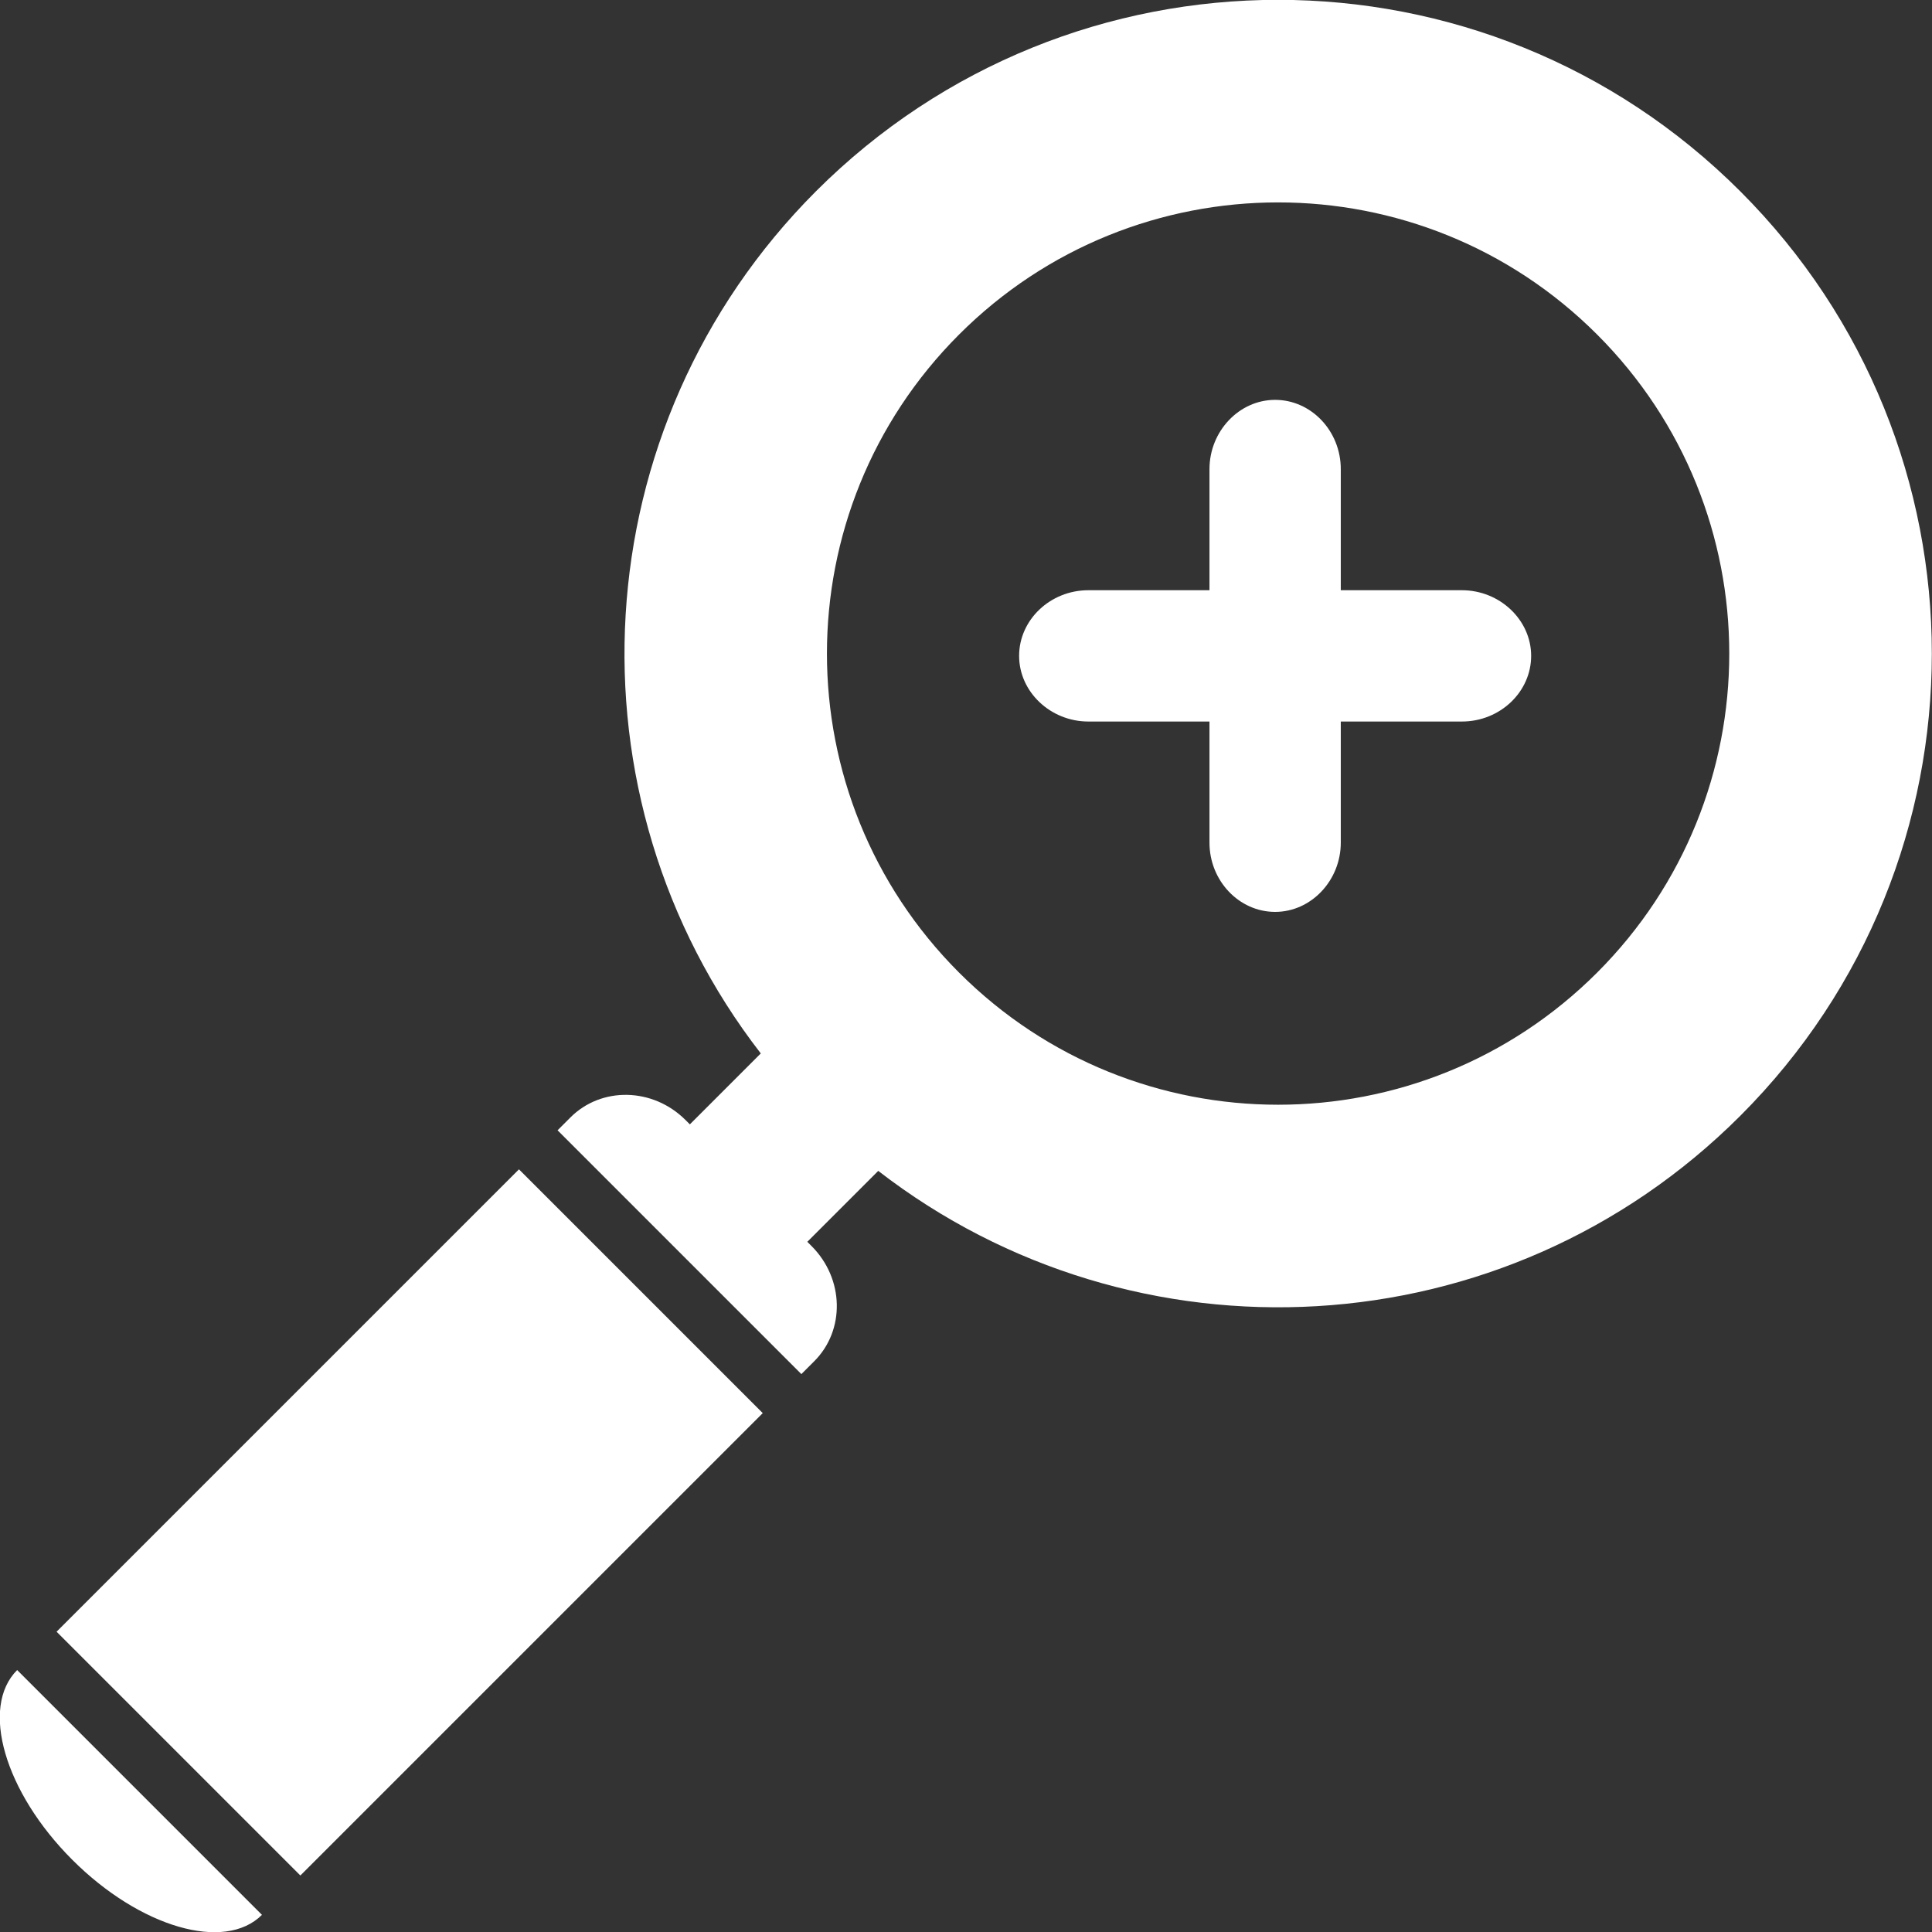
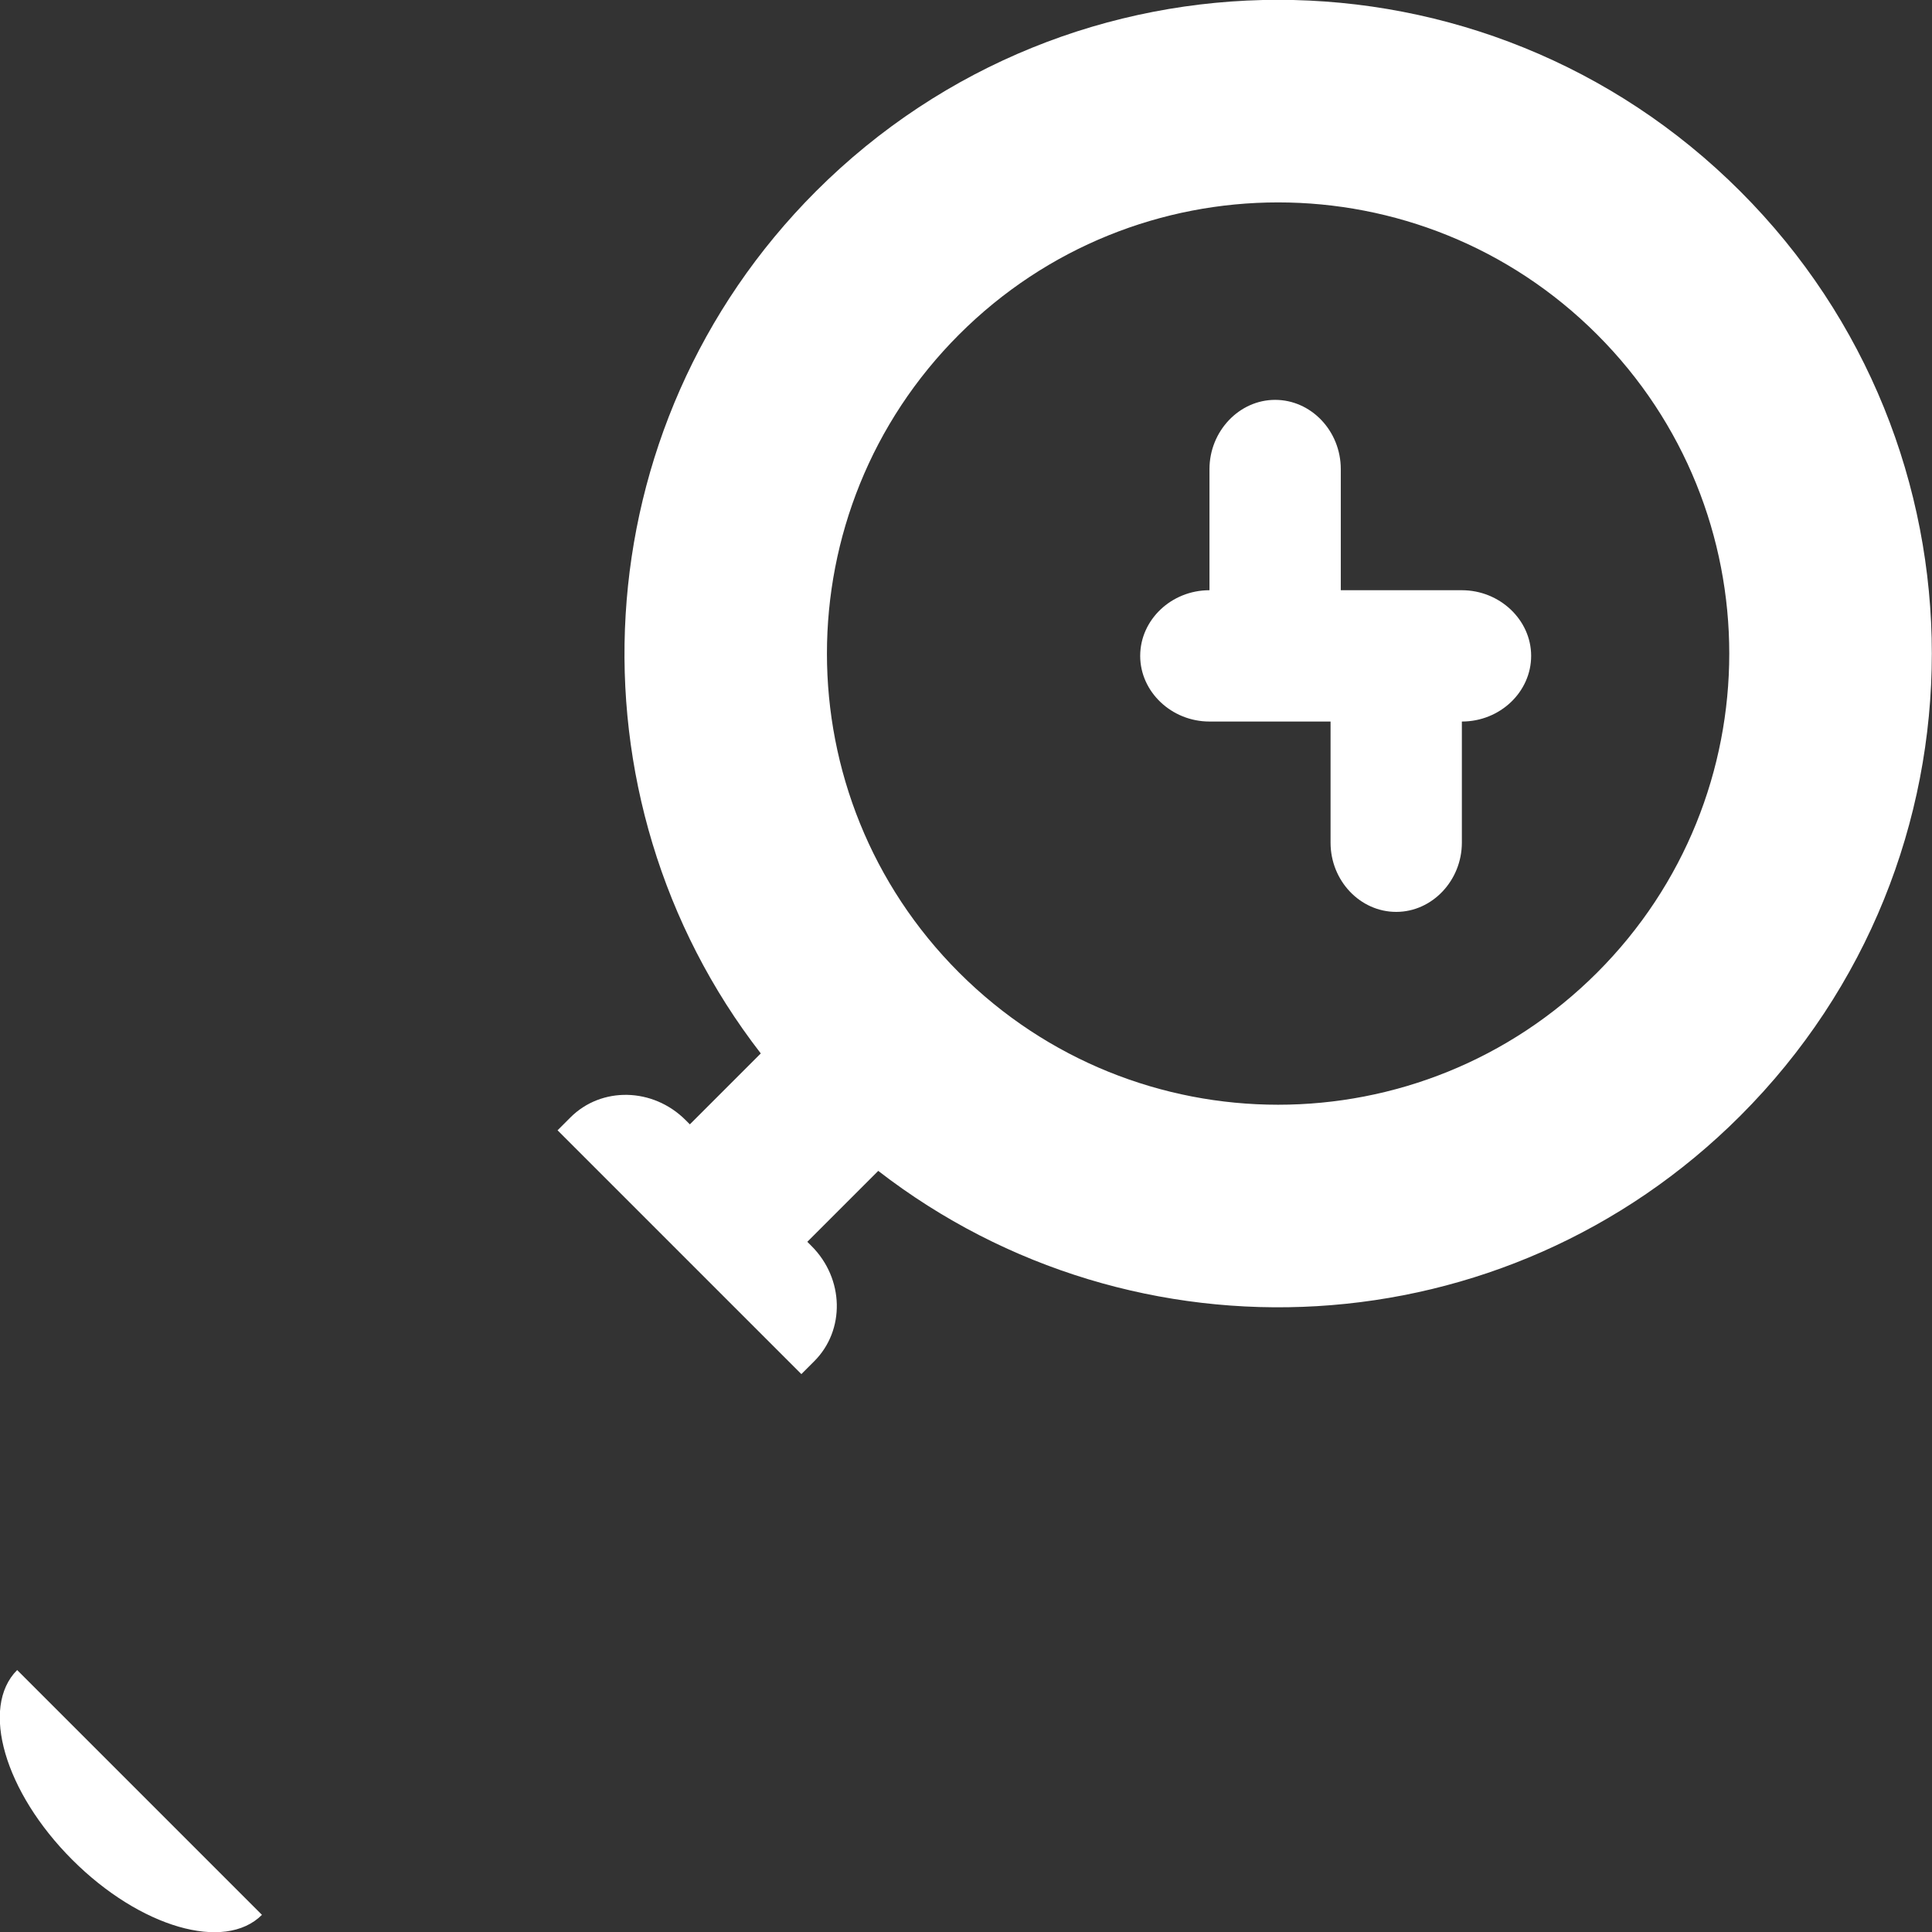
<svg xmlns="http://www.w3.org/2000/svg" id="Layer_2" data-name="Layer 2" viewBox="0 0 58.56 58.56">
  <rect x="0" y="0" width="58.56" height="58.56" fill="#333333" stroke="none" />
  <defs>
    <style>
      .cls-1, .cls-2 {
        fill: #fff;
      }

      .cls-2 {
        fill-rule: evenodd;
      }
    </style>
  </defs>
  <g id="_レイヤー_1" data-name="レイヤー 1">
    <g>
      <g>
        <path class="cls-2" d="M.52,50.62l7.42,7.42c-1.13,1.13-3.7.38-5.75-1.67-2.05-2.05-2.8-4.62-1.67-5.75Z" />
        <path class="cls-2" d="M24.73,5.8c7.74-7.74,20.28-7.74,28.02,0,7.74,7.74,7.74,20.28,0,28.02-7.14,7.14-18.35,7.69-26.13,1.67l-2.15,2.15.13.13c.99.99,1.02,2.55.08,3.49l-.39.39-7.39-7.39.39-.39c.94-.94,2.5-.91,3.49.08l.13.13,2.15-2.15c-6.02-7.77-5.46-18.99,1.67-26.13ZM48.41,29.48c5.34-5.34,5.34-14,0-19.34-5.34-5.34-14-5.34-19.34,0-5.34,5.34-5.34,14,0,19.34,5.34,5.34,14,5.34,19.34,0Z" />
-         <rect class="cls-1" x="7.19" y="36.23" width="10.45" height="19.82" transform="translate(-11.43 87.55) rotate(-135)" />
      </g>
-       <path class="cls-1" d="M32.99,17.89h3.67v-3.67c0-1.15.9-2.1,1.99-2.1s1.99.94,1.99,2.1v3.67h3.67c1.15,0,2.1.9,2.1,1.99s-.94,1.99-2.1,1.99h-3.67v3.67c0,1.15-.9,2.1-1.99,2.1s-1.99-.94-1.99-2.1v-3.67h-3.67c-1.15,0-2.1-.9-2.1-1.99s.94-1.99,2.1-1.99Z" />
+       <path class="cls-1" d="M32.99,17.89h3.67v-3.67c0-1.15.9-2.1,1.99-2.1s1.99.94,1.99,2.1v3.67h3.67c1.15,0,2.1.9,2.1,1.99s-.94,1.99-2.1,1.99v3.67c0,1.15-.9,2.1-1.99,2.1s-1.99-.94-1.99-2.1v-3.67h-3.67c-1.15,0-2.1-.9-2.1-1.99s.94-1.99,2.1-1.99Z" />
    </g>
  </g>
</svg>